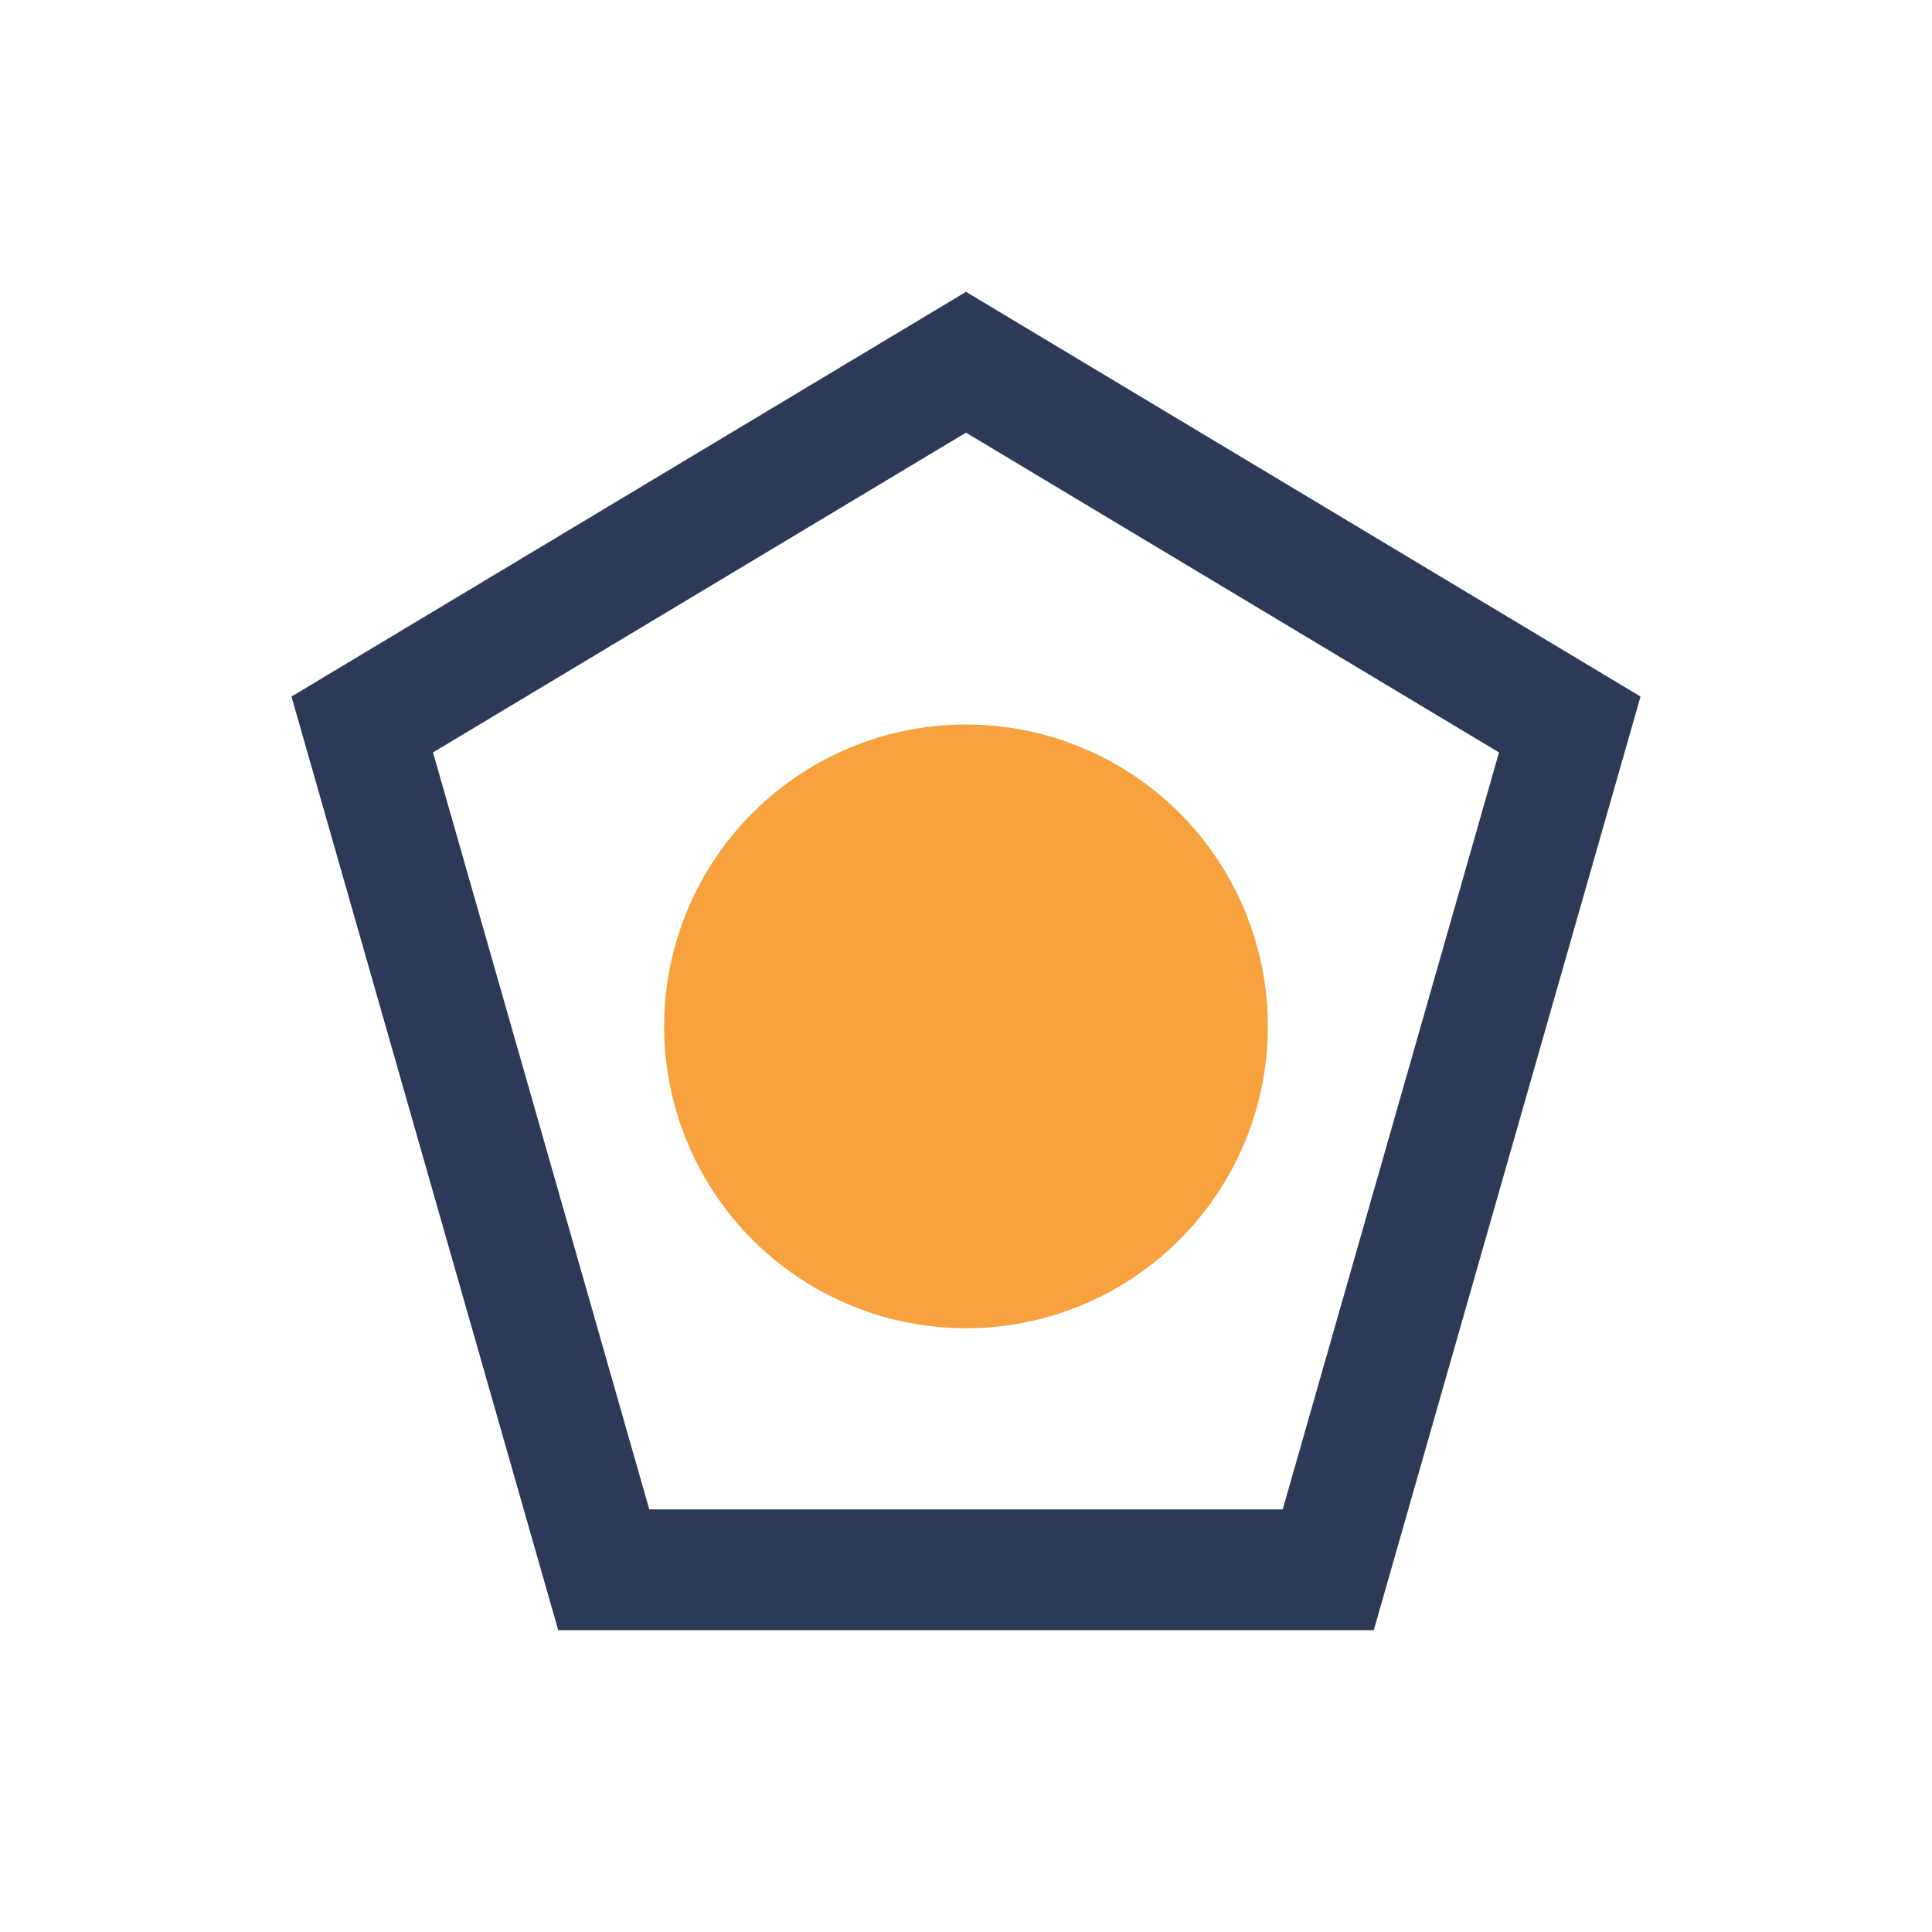
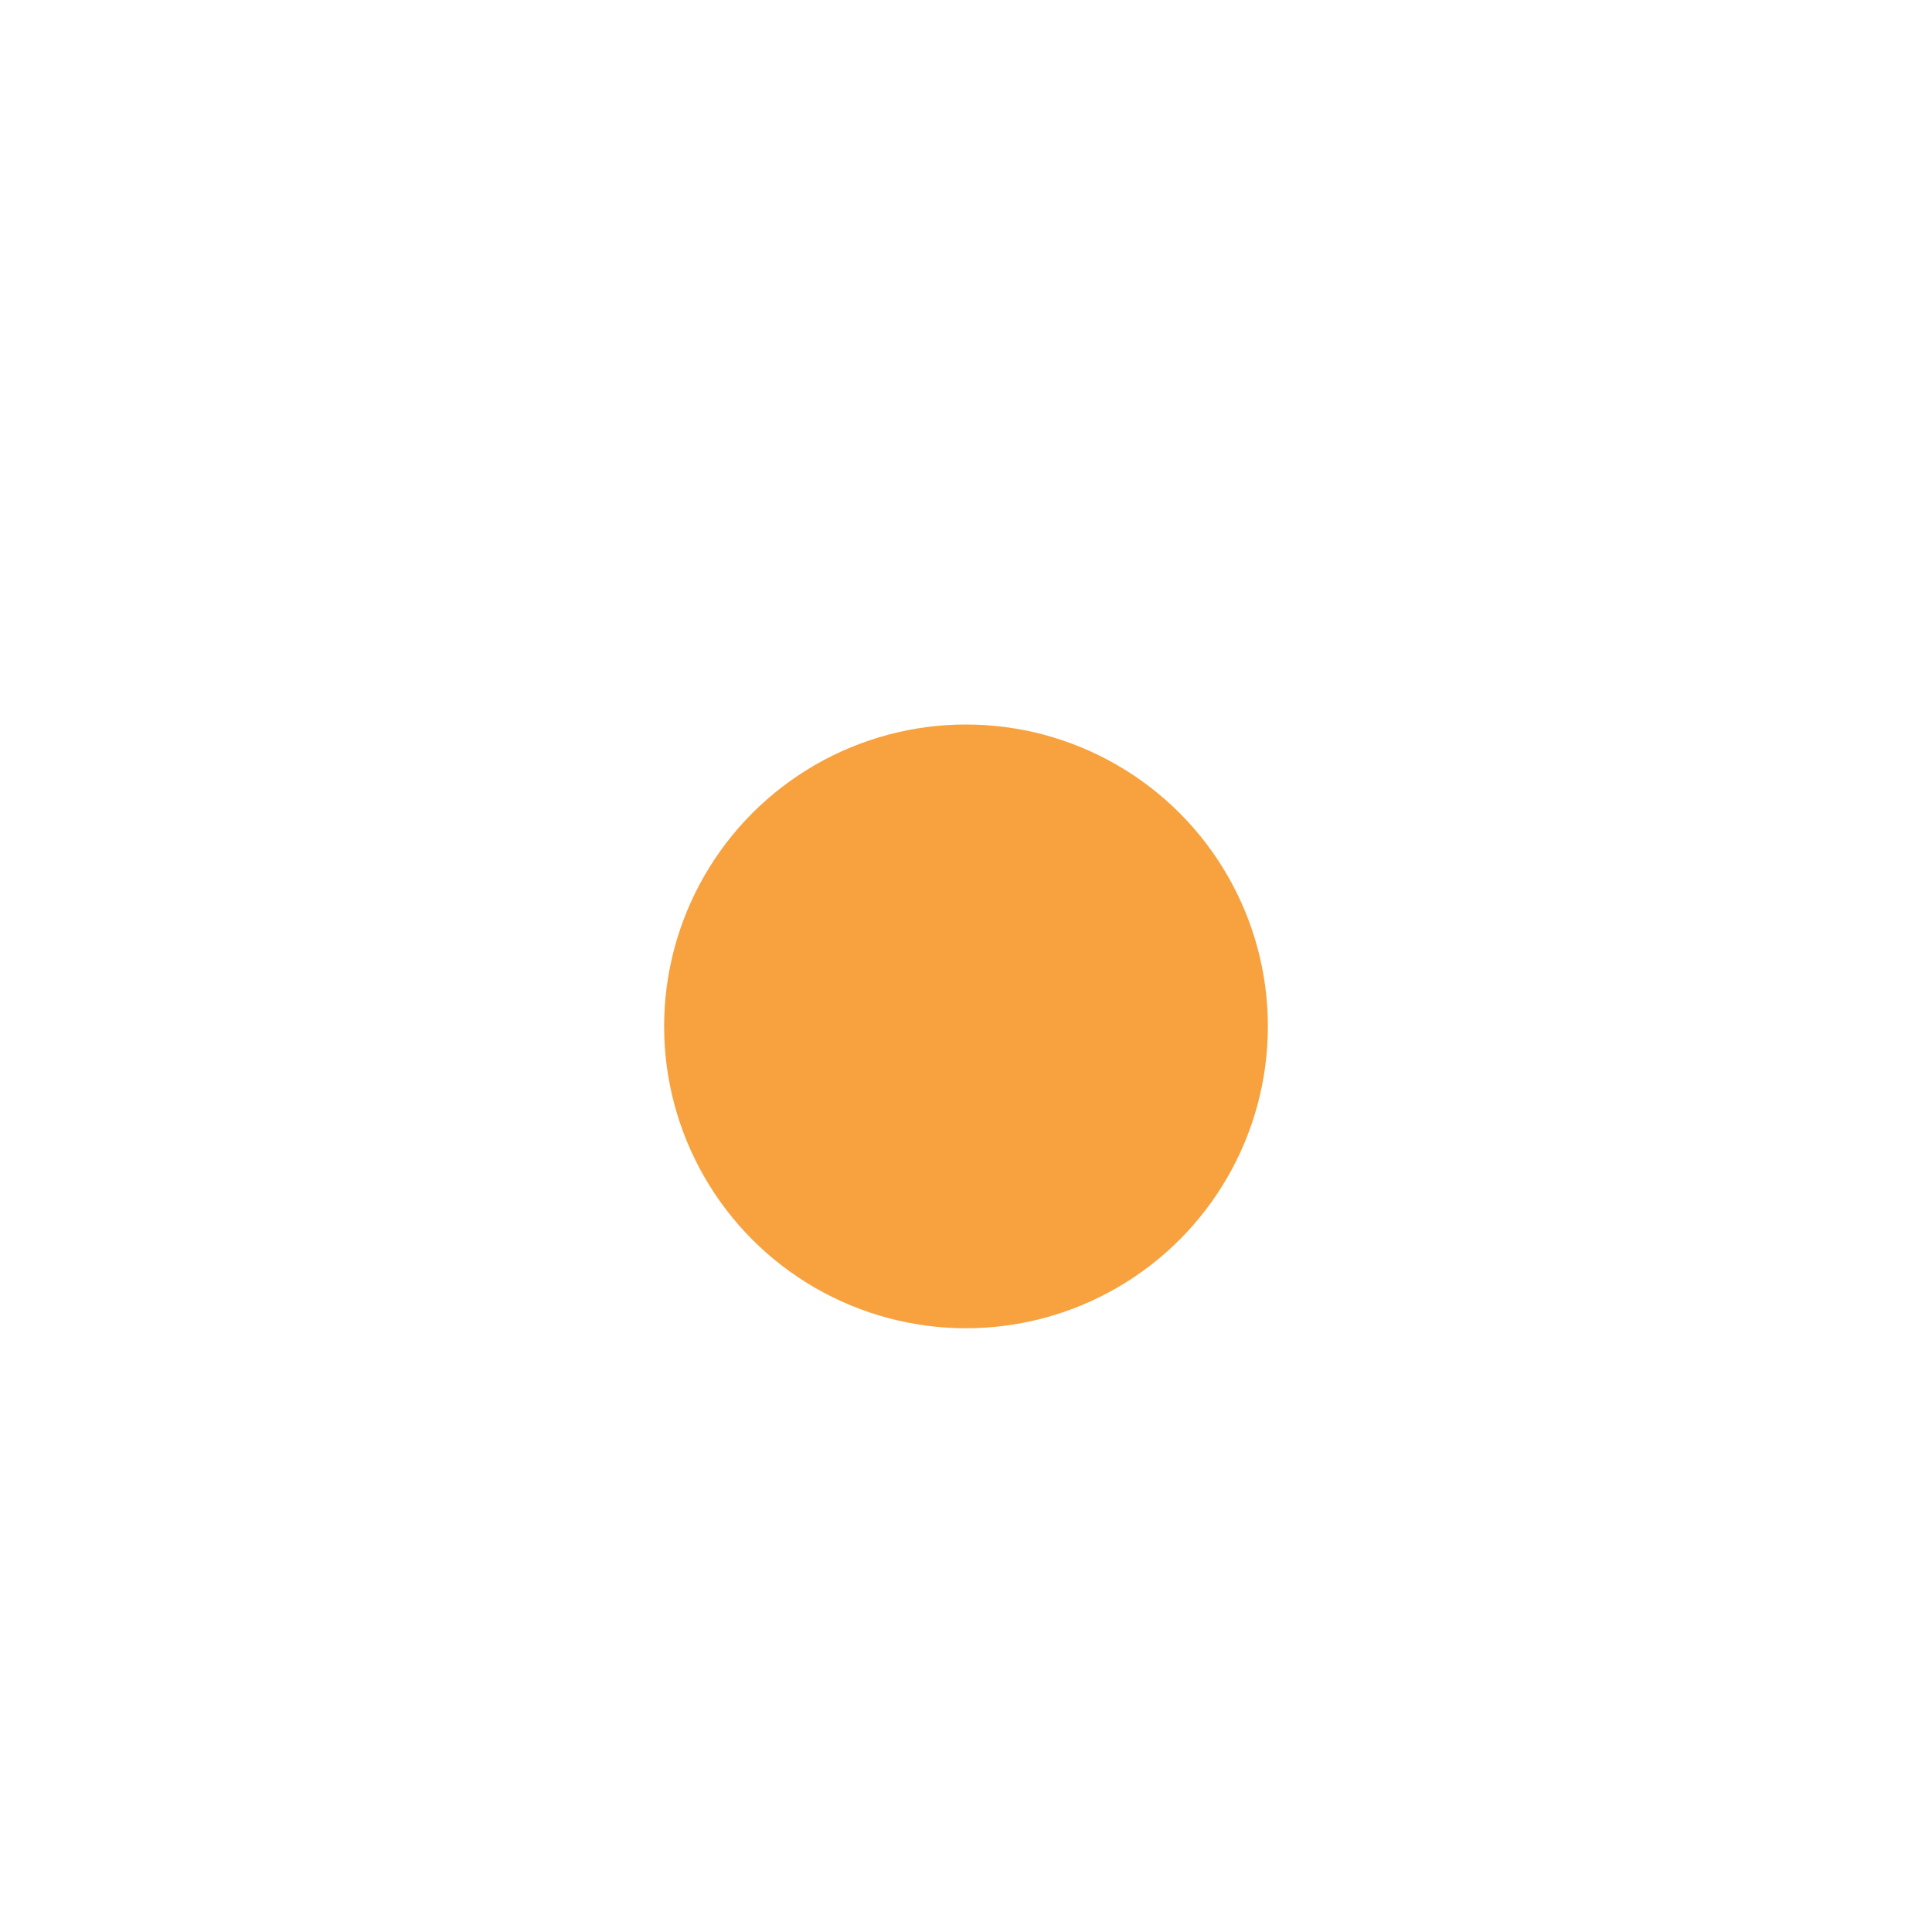
<svg xmlns="http://www.w3.org/2000/svg" width="32" height="32" viewBox="0 0 32 32">
-   <polygon points="16,6 26,12 22,26 10,26 6,12" fill="none" stroke="#2C3957" stroke-width="2" />
  <circle cx="16" cy="17" r="5" fill="#F7A23E" />
</svg>